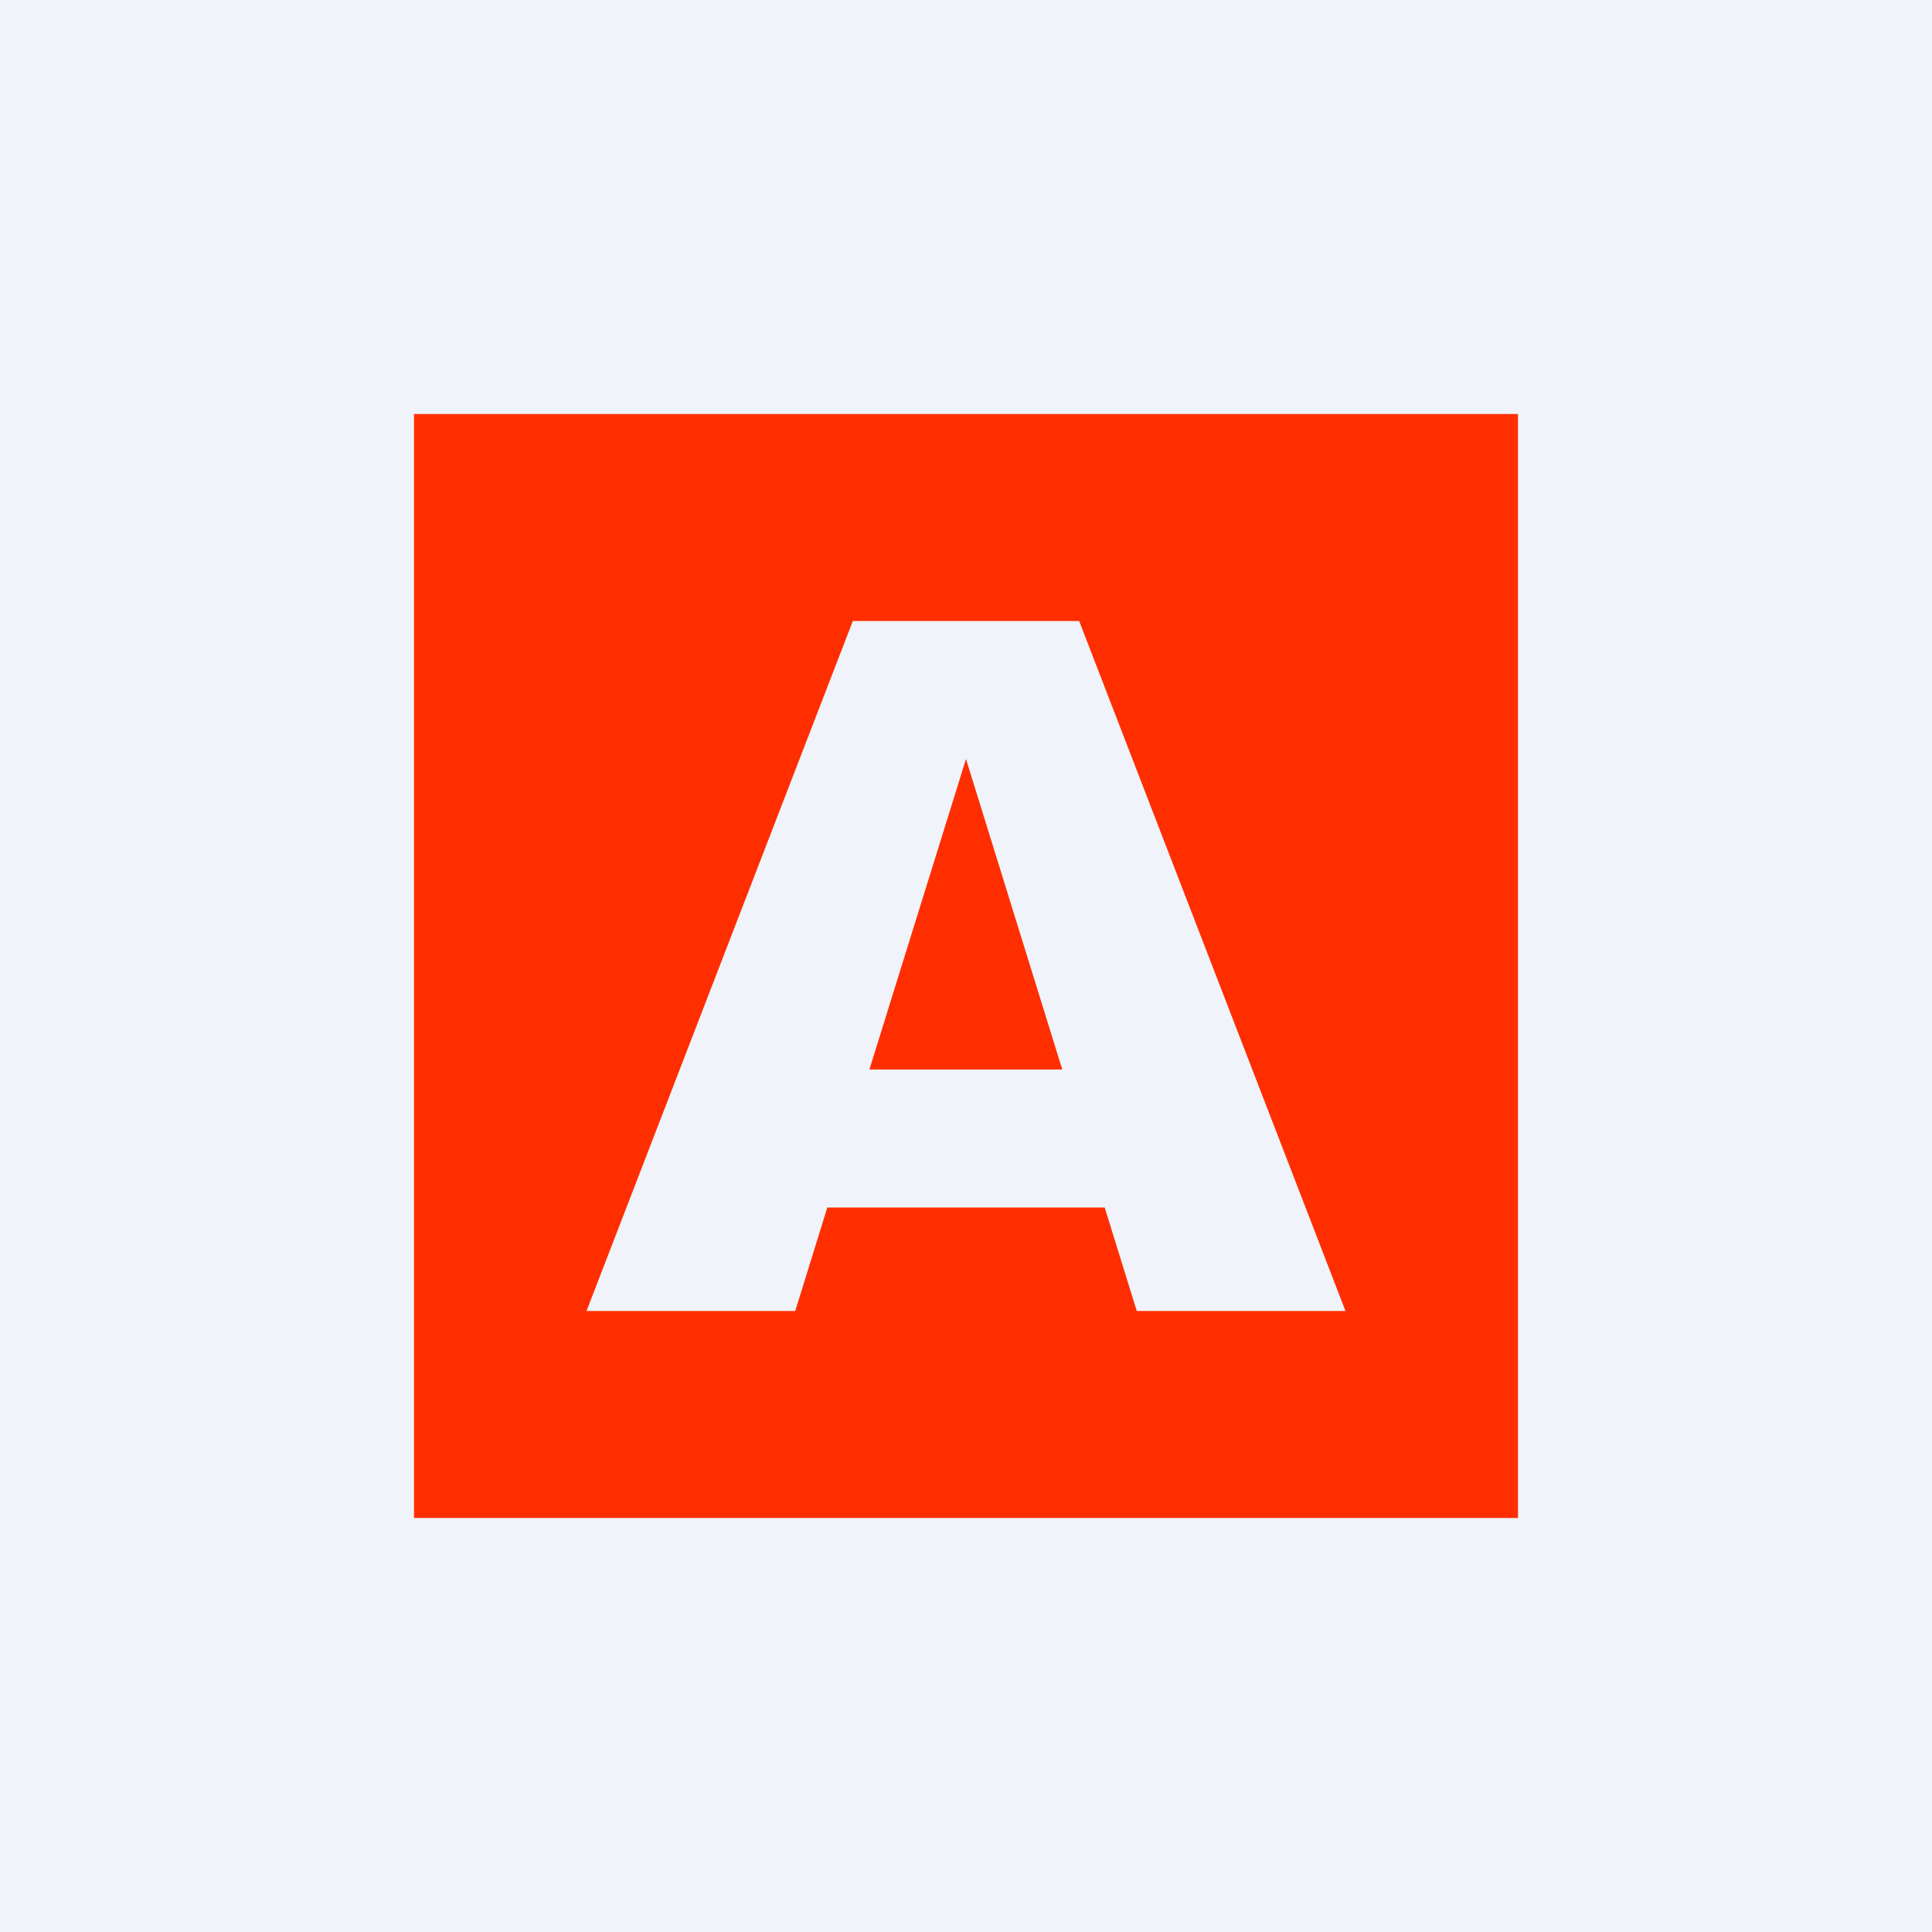
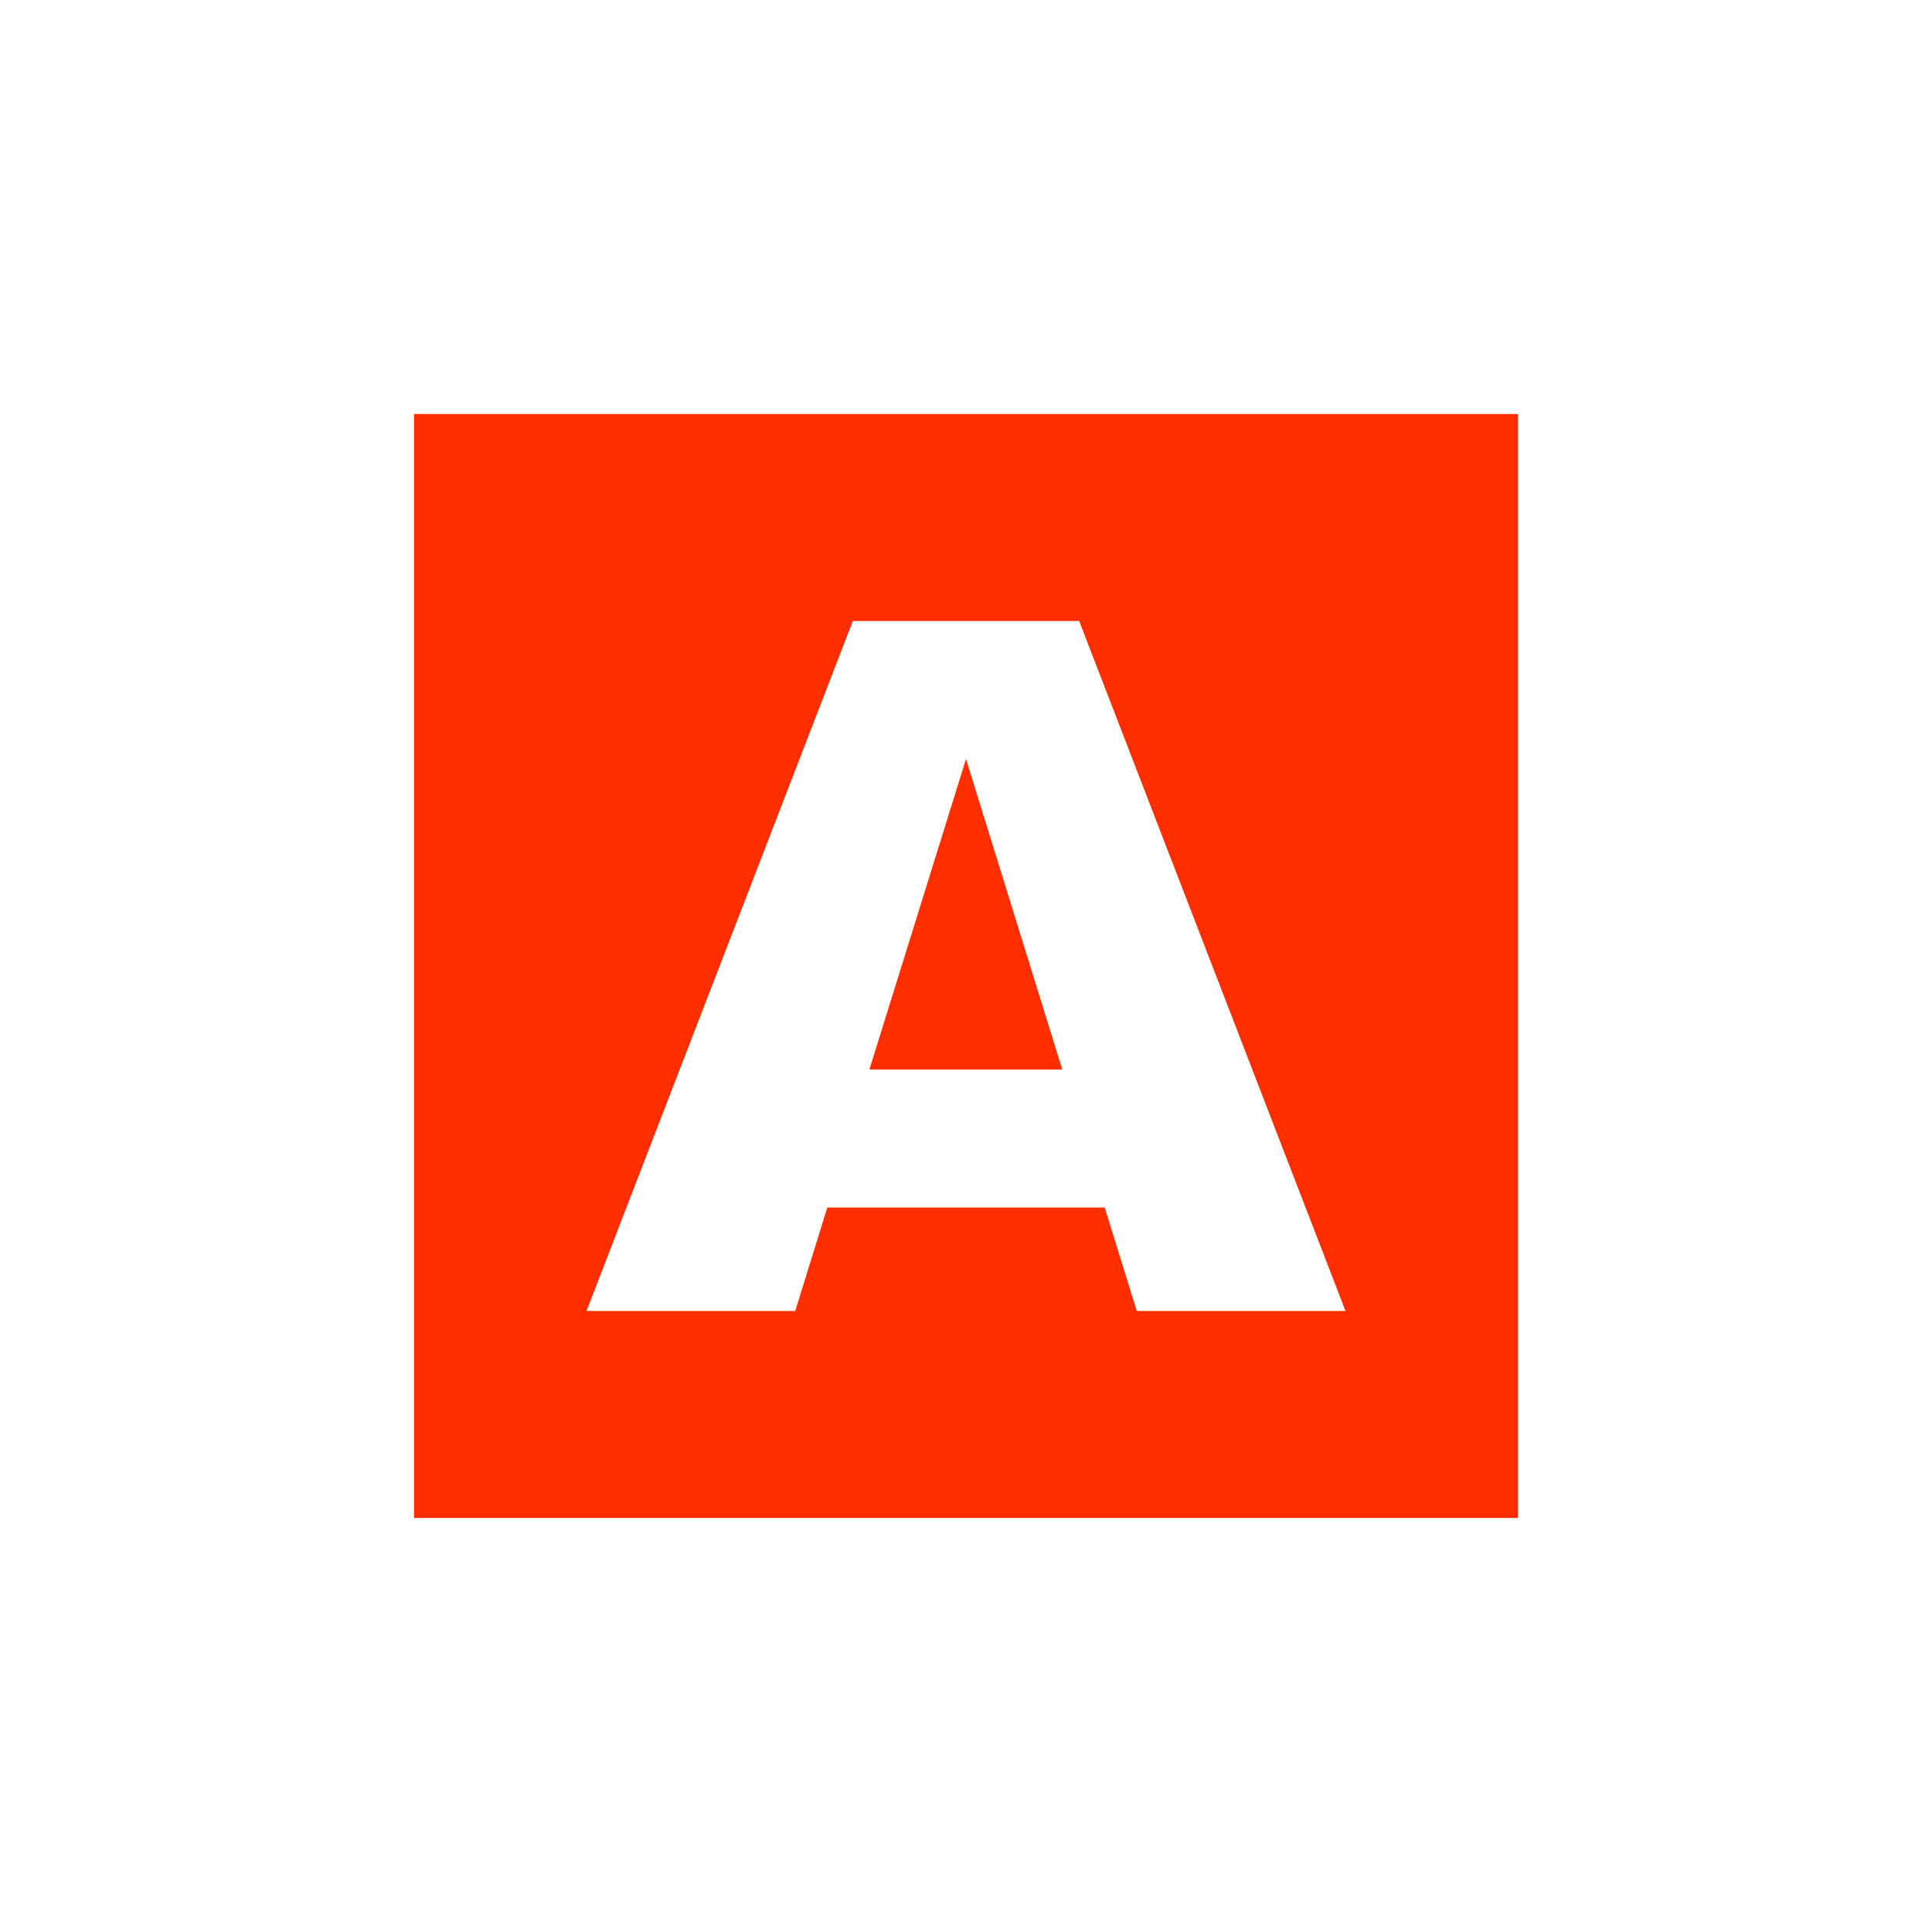
<svg xmlns="http://www.w3.org/2000/svg" width="56" height="56" viewBox="0 0 56 56">
-   <path fill="#F0F3FA" d="M0 0h56v56H0z" />
  <path d="M44 44H12V12h32v32ZM24.72 18 17 38h6.05l.93-3h8.04l.93 3H39l-7.72-20h-6.56Zm6.07 13H25.2L28 22l2.79 9Z" fill="#FF2E00" />
</svg>